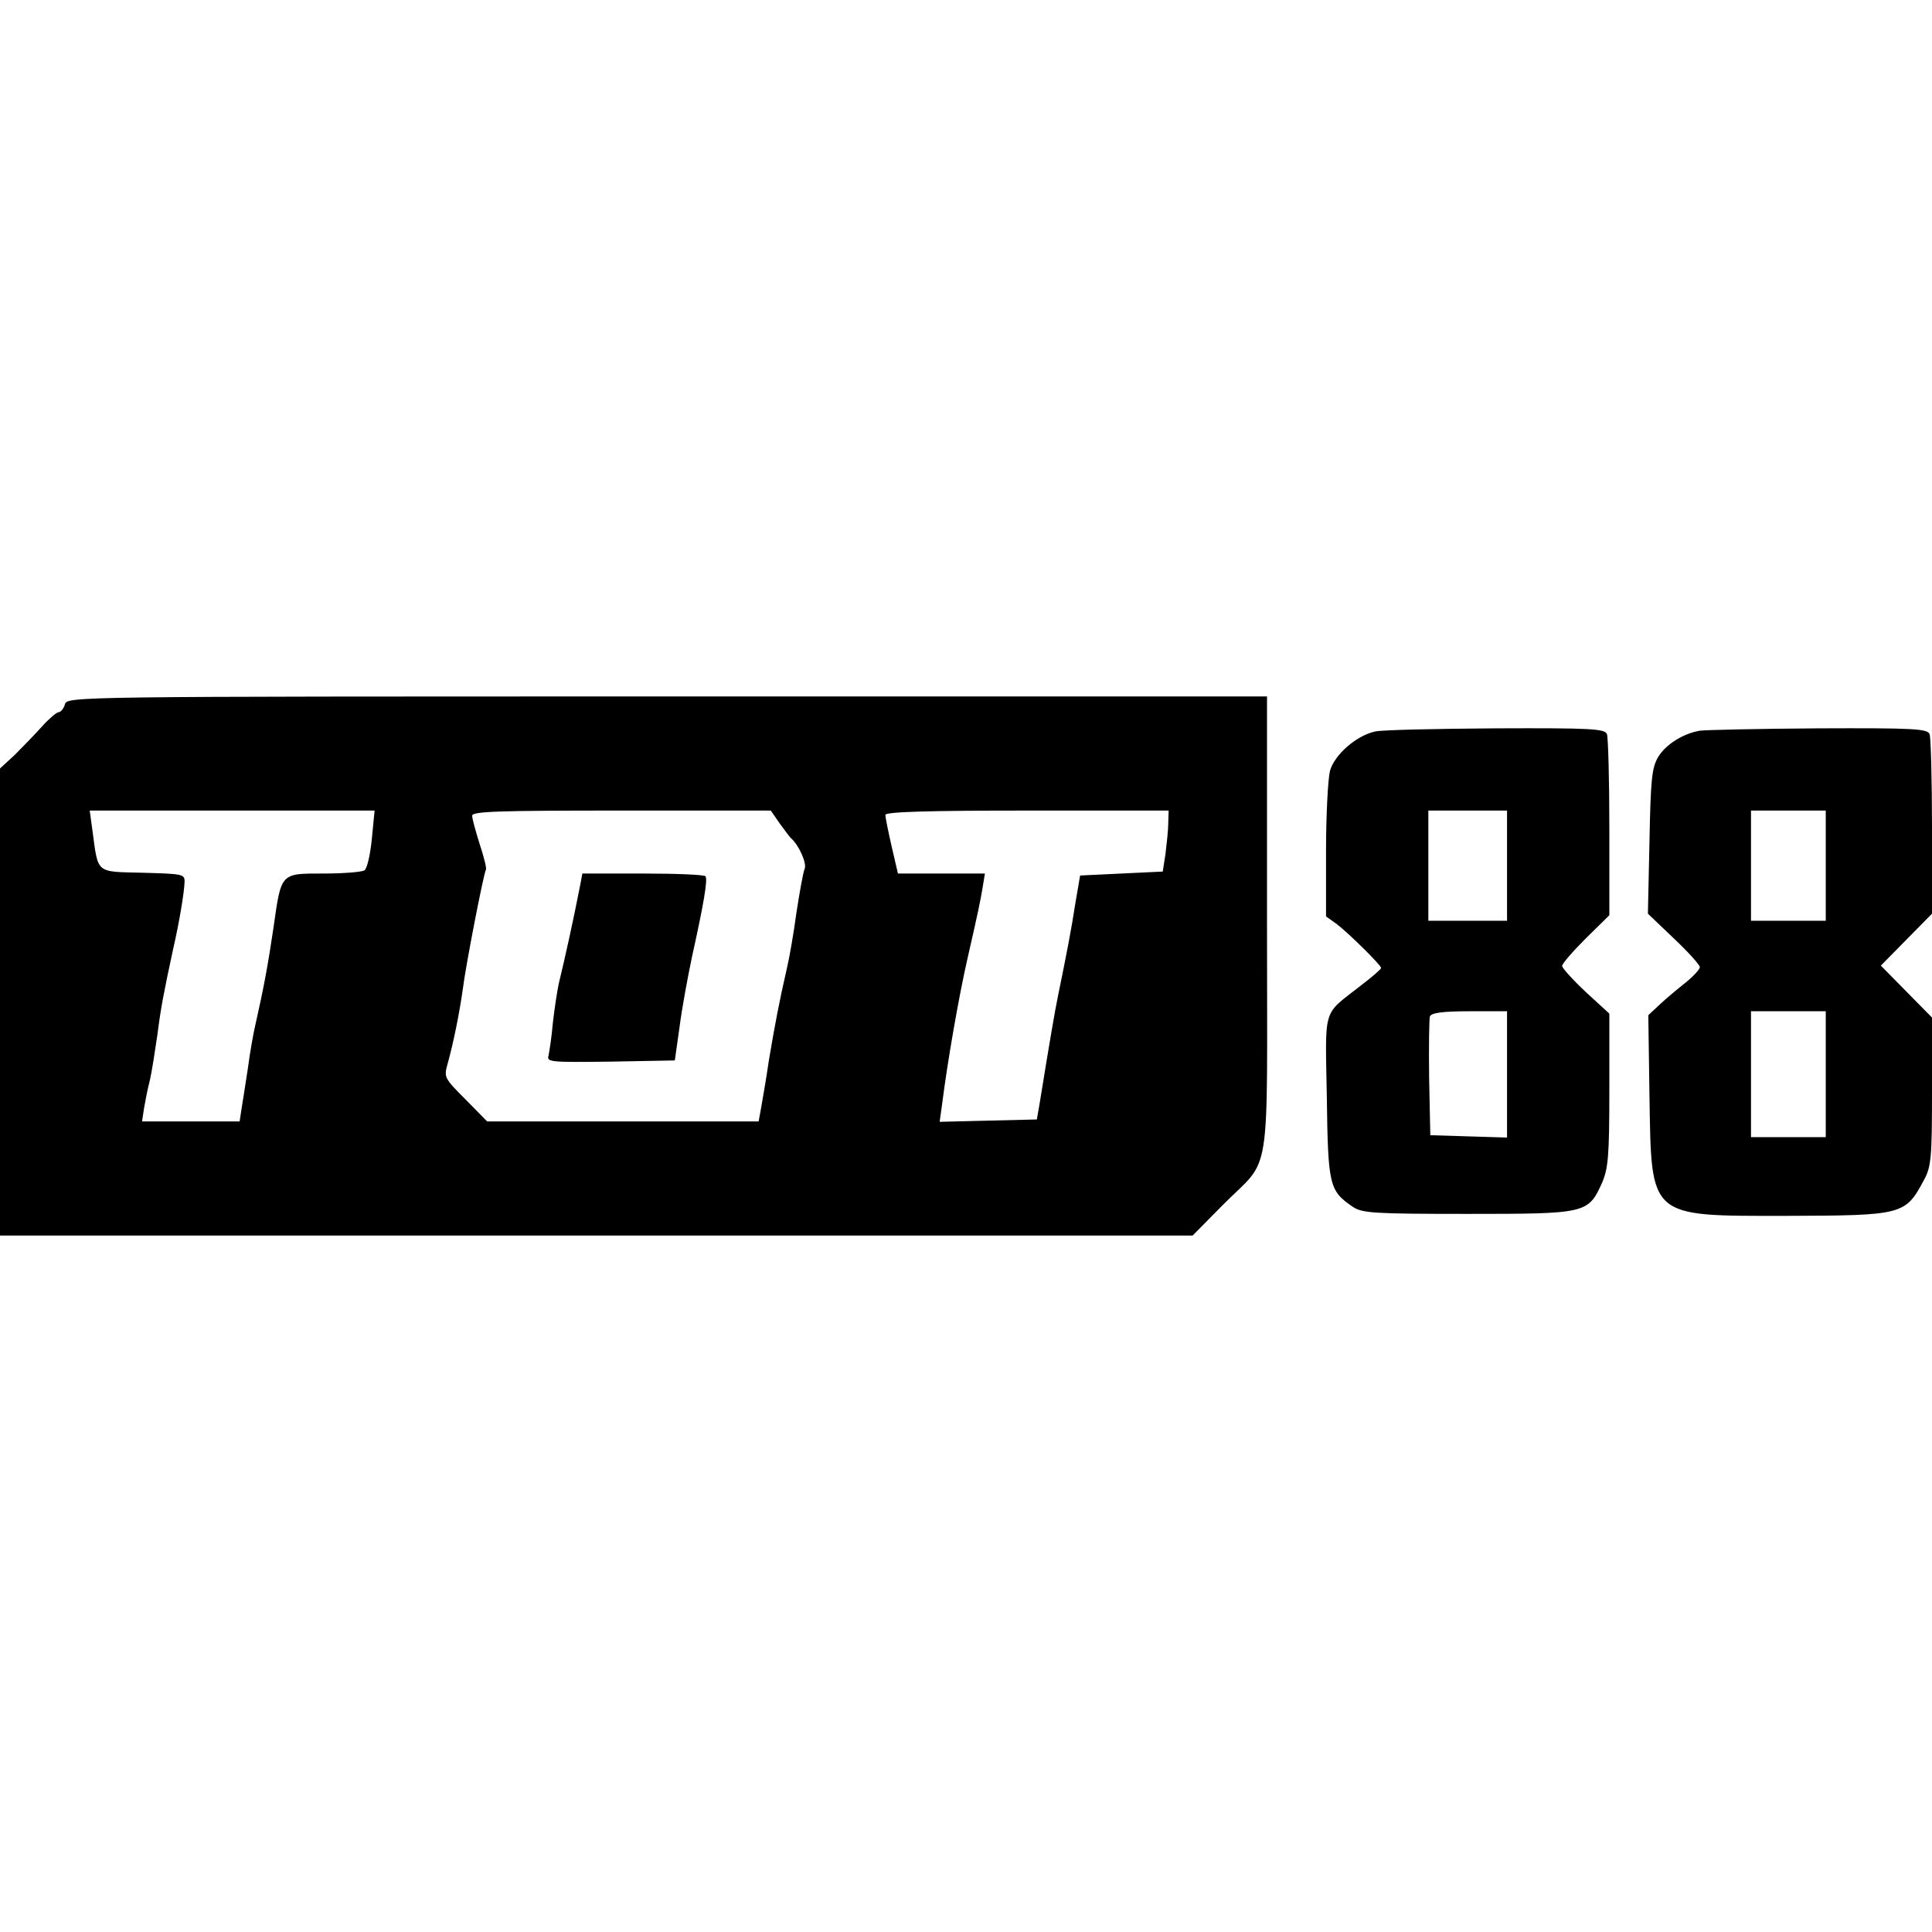
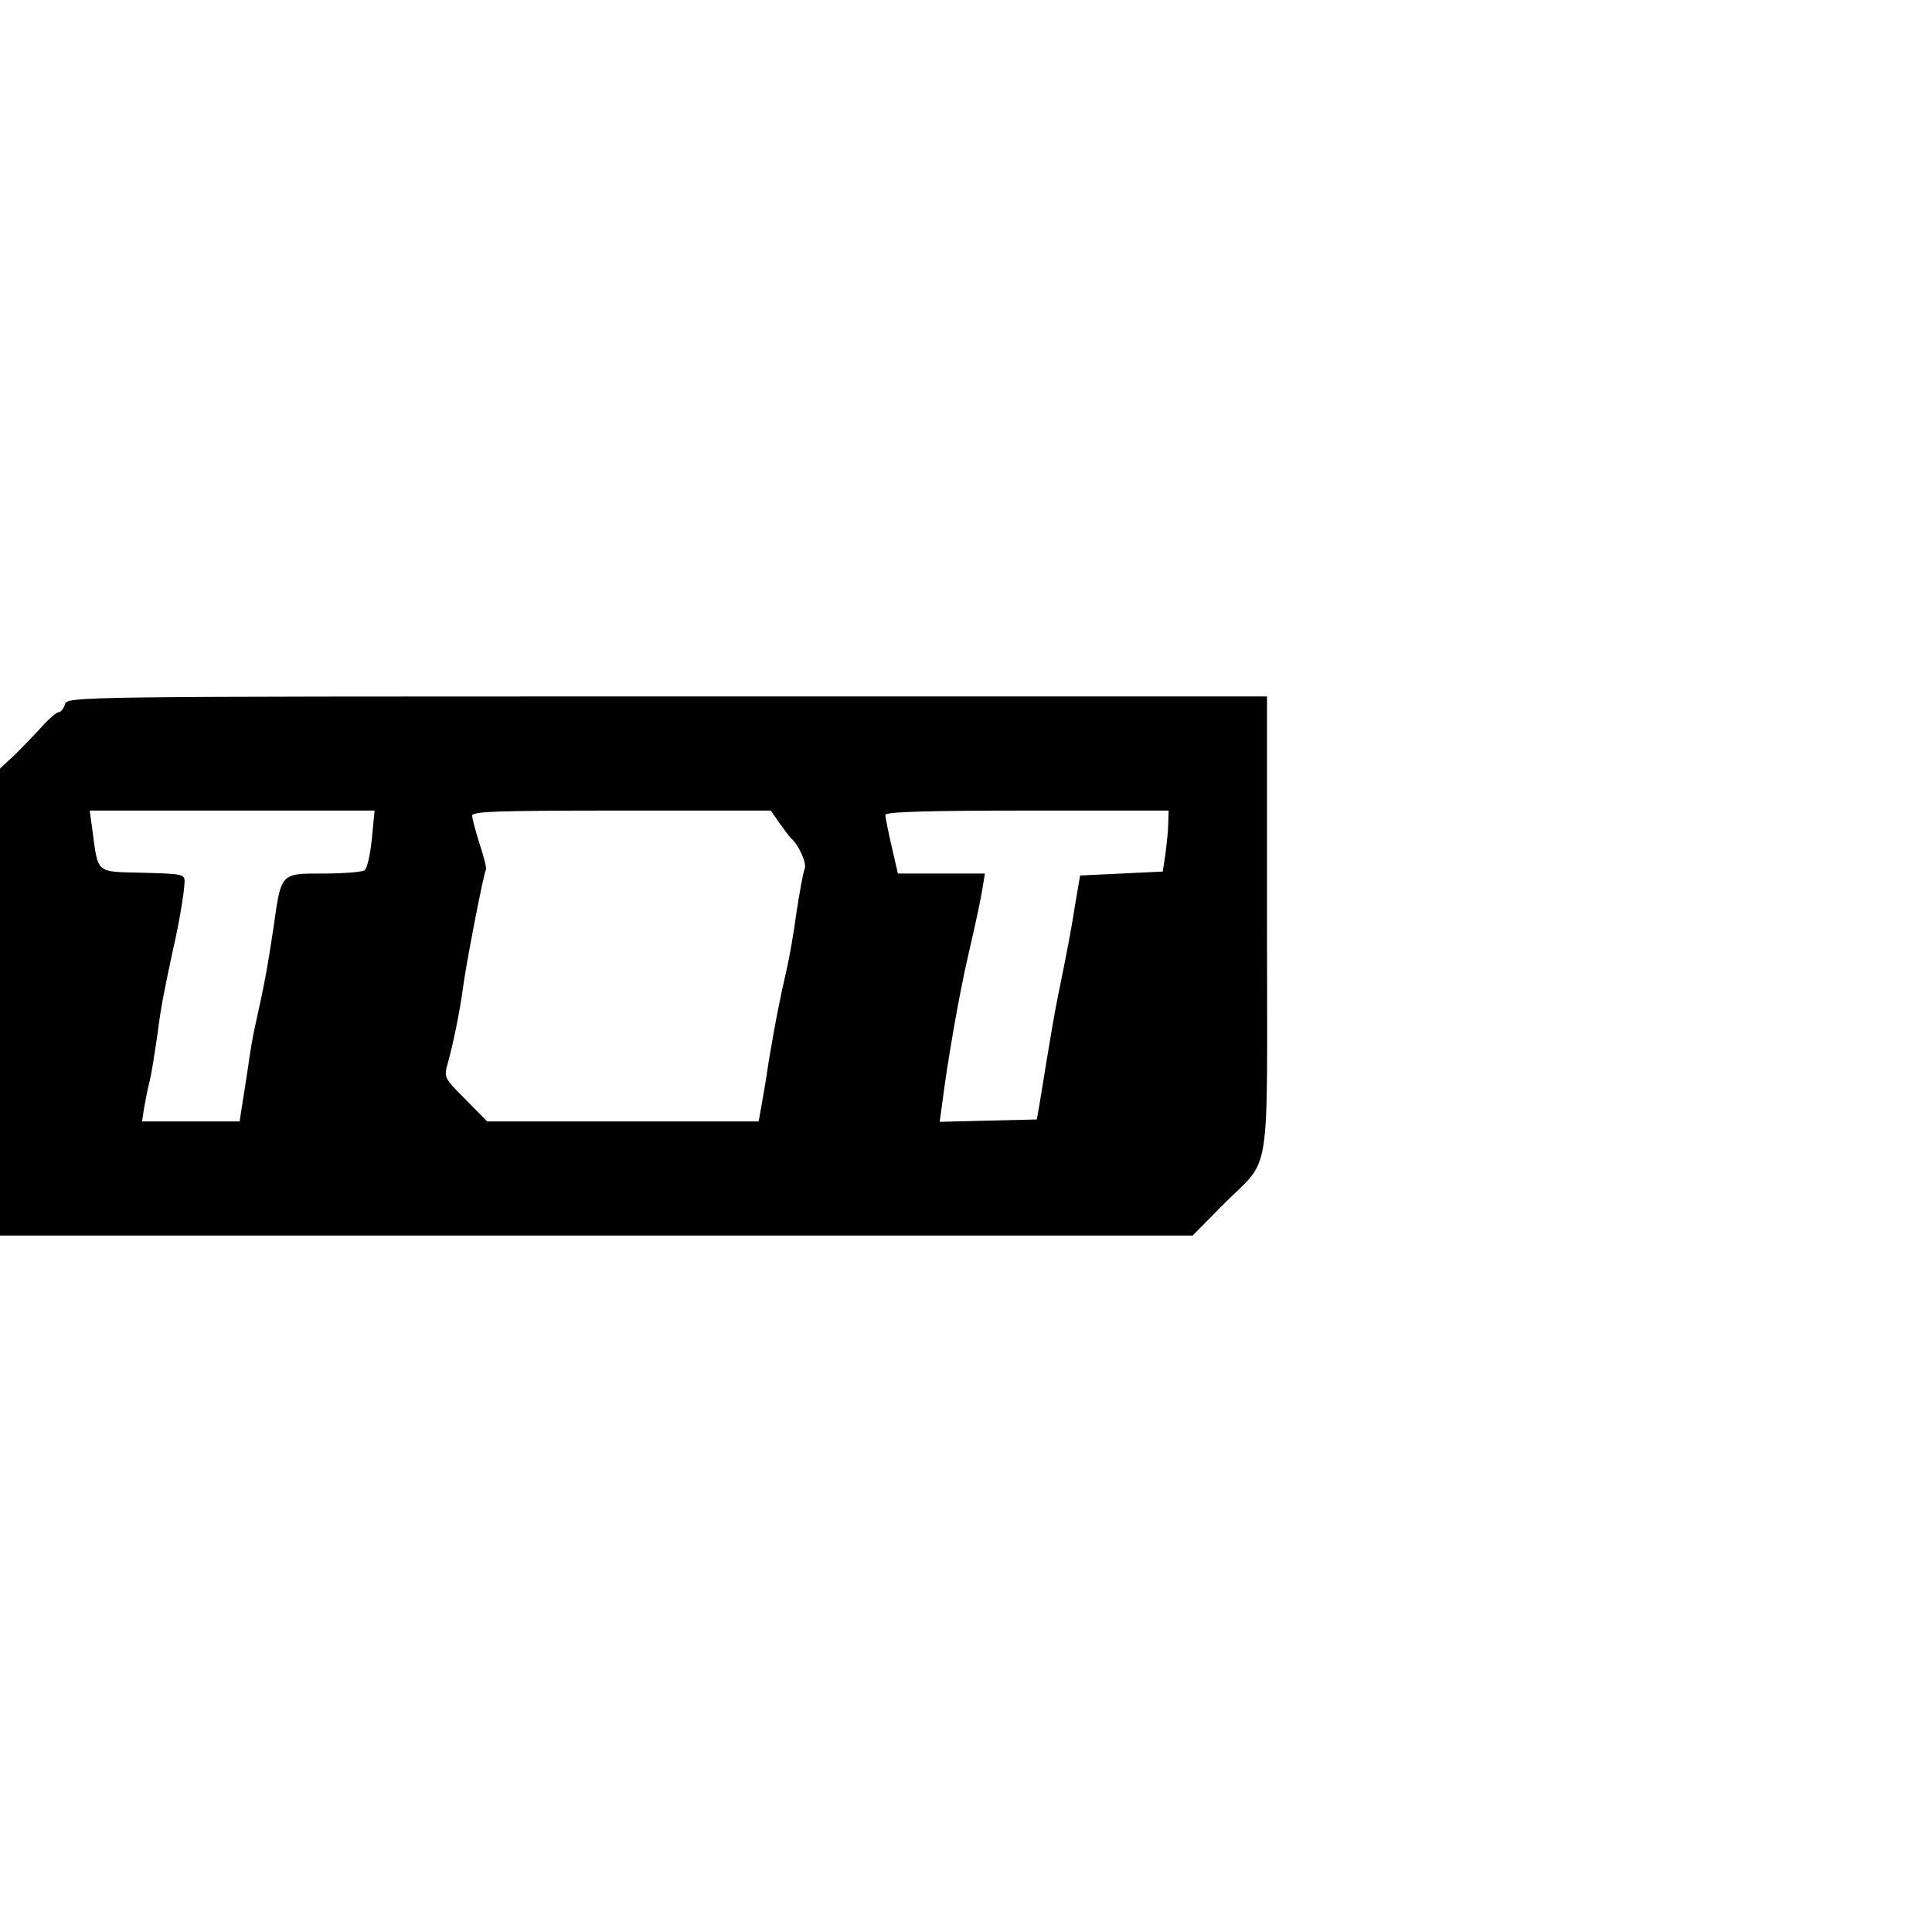
<svg xmlns="http://www.w3.org/2000/svg" height="500pt" viewBox="4 186 491 137" width="500pt">
  <path d="m20.5 188c-.3 1.1-1.1 2-1.6 2s-2.4 1.6-4.2 3.6-4.9 5.2-6.9 7.2l-3.8 3.5v118.7h303.1l7.7-7.8c12.5-12.6 11.2-4.2 11.2-71v-58.2h-152.4c-151.6 0-152.5 0-153.1 2zm78 34.2c-.4 4-1.2 7.6-1.9 8-.6.4-5.2.8-10.3.8-11.1 0-10.8-.3-12.8 13.8-1.4 9.4-2.4 14.9-4.5 24.2-.6 2.5-1.5 7.6-2 11.5-.6 3.8-1.3 8.5-1.6 10.2l-.5 3.3h-24.8l.5-3.3c.3-1.7.9-5 1.5-7.2.5-2.2 1.3-7.4 1.9-11.5.9-7.1 1.6-10.6 4-21.8 1.6-6.9 2.8-14.4 2.9-16.9.1-2.2-.3-2.2-10.6-2.5-12.1-.3-11.3.4-12.8-10.7l-.7-5.1h72.4zm103.6-4c1.3 1.8 2.6 3.5 2.9 3.8 2 1.7 4.1 6.4 3.5 7.8-.4.9-1.3 6-2.1 11.2-.7 5.2-1.8 11.5-2.4 14-2 8.7-3.1 14.6-4.6 23.5-.7 4.9-1.7 10.5-2 12.2l-.6 3.3h-69l-5.5-5.6c-5.5-5.5-5.5-5.6-4.5-9.2 1.5-5.4 3-13 3.8-18.7.7-5.8 5.3-29.5 5.9-30.5.2-.3-.5-3.2-1.6-6.5-1-3.2-1.9-6.4-1.9-7.2 0-1.1 6.8-1.3 37.9-1.3h38zm98.8 0c0 1.8-.4 5.3-.7 7.8l-.7 4.5-10.5.5-10.5.5-1.2 7c-1 6.5-2.1 12.3-4.4 23.5-.8 3.9-1.9 10.2-4.7 27.5l-.7 4-12.4.3-12.3.3.6-4.3c1.4-11.1 4.3-27.7 6.5-37.3 2.7-11.8 3.2-14.3 3.8-17.8l.6-3.7h-22.1l-1.6-6.9c-.9-3.9-1.6-7.5-1.6-8 0-.8 11.5-1.1 36-1.1h36z" />
-   <path d="m151.5 233.7c-1.9 9.7-3.9 18.7-5.5 25.3-.4 1.9-1.1 6.4-1.5 10-.3 3.6-.9 7.3-1.1 8.3-.5 1.6.5 1.7 15.8 1.5l16.3-.3 1.2-8.5c.6-4.7 2.1-12.8 3.2-18 2.9-13.1 4-19.4 3.4-20.3-.2-.4-7.4-.7-15.8-.7h-15.5zm202-38.8c-4.7 1-10.3 5.8-11.5 10-.5 2-1 11.1-1 20.3v16.7l2.8 2c3.1 2.4 11.2 10.4 11.2 11.1 0 .3-2.3 2.3-5.2 4.5-9.8 7.7-9 5-8.6 28.3.3 22.5.6 23.8 6.6 27.9 2.4 1.6 5.2 1.8 29.2 1.8 30.1 0 30.6-.1 34.1-7.8 1.6-3.7 1.9-6.7 1.9-23.6v-19.5l-6-5.5c-3.3-3.1-6-6.1-6-6.6 0-.6 2.7-3.7 6-7l6-5.9v-22.2c0-12.2-.3-22.9-.6-23.8-.5-1.4-3.9-1.6-28.3-1.5-15.2.1-29 .4-30.6.8zm33.5 34.1v14h-20v-28h20zm0 53v16.1l-9.7-.3-9.8-.3-.3-14.5c-.1-7.9 0-15 .2-15.7.4-.9 3.2-1.3 10.1-1.3h9.5zm49-87.3c-4.2.7-8.7 3.5-10.6 6.7-1.6 2.7-1.9 5.7-2.2 21.4l-.4 18.4 6.6 6.3c3.6 3.4 6.6 6.7 6.6 7.3 0 .5-1.6 2.3-3.6 3.9-1.9 1.5-4.9 4-6.5 5.5l-3 2.8.3 20.7c.5 31-.3 30.3 34.6 30.3 29.9-.1 30.4-.2 35.2-9.2 1.8-3.3 2-5.7 2-22.5v-18.7l-6.5-6.6-6.5-6.6 6.5-6.6 6.5-6.6v-22c0-12.1-.3-22.7-.6-23.6-.5-1.4-3.9-1.6-28.3-1.5-15.2.1-28.7.4-30.1.6zm32 34.3v14h-19v-28h19zm0 53v16h-19v-32h19z" />
</svg>